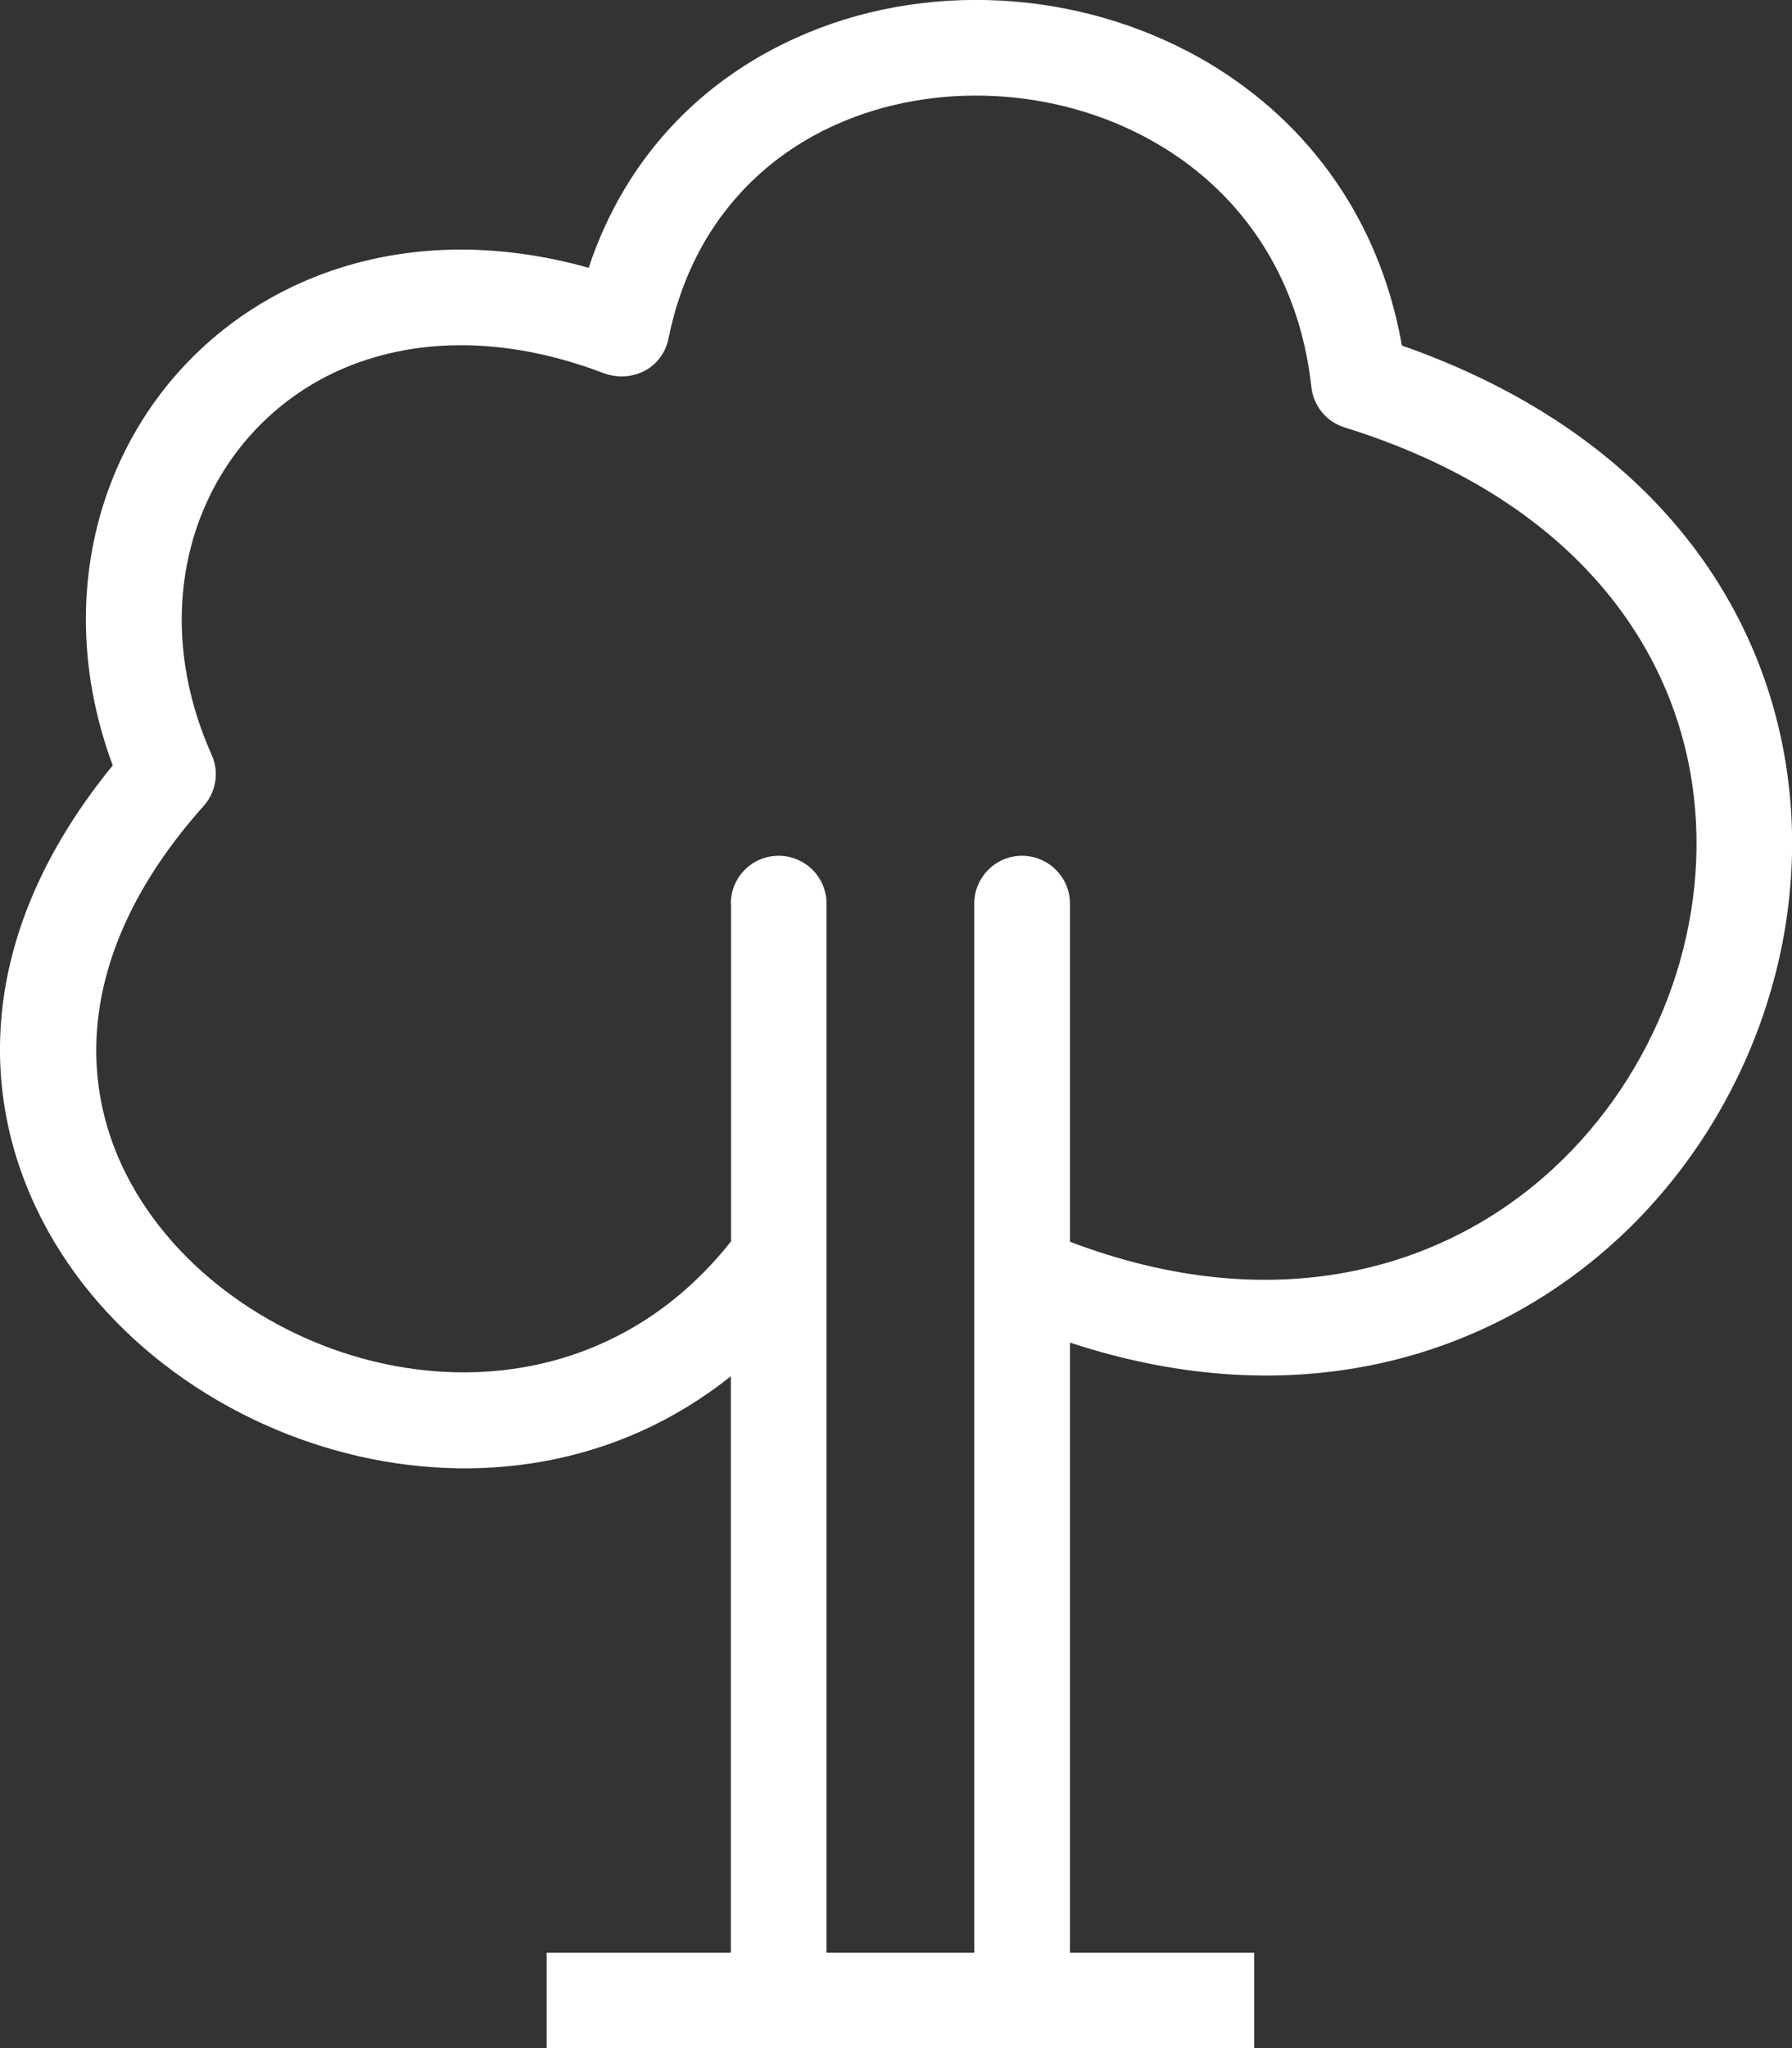
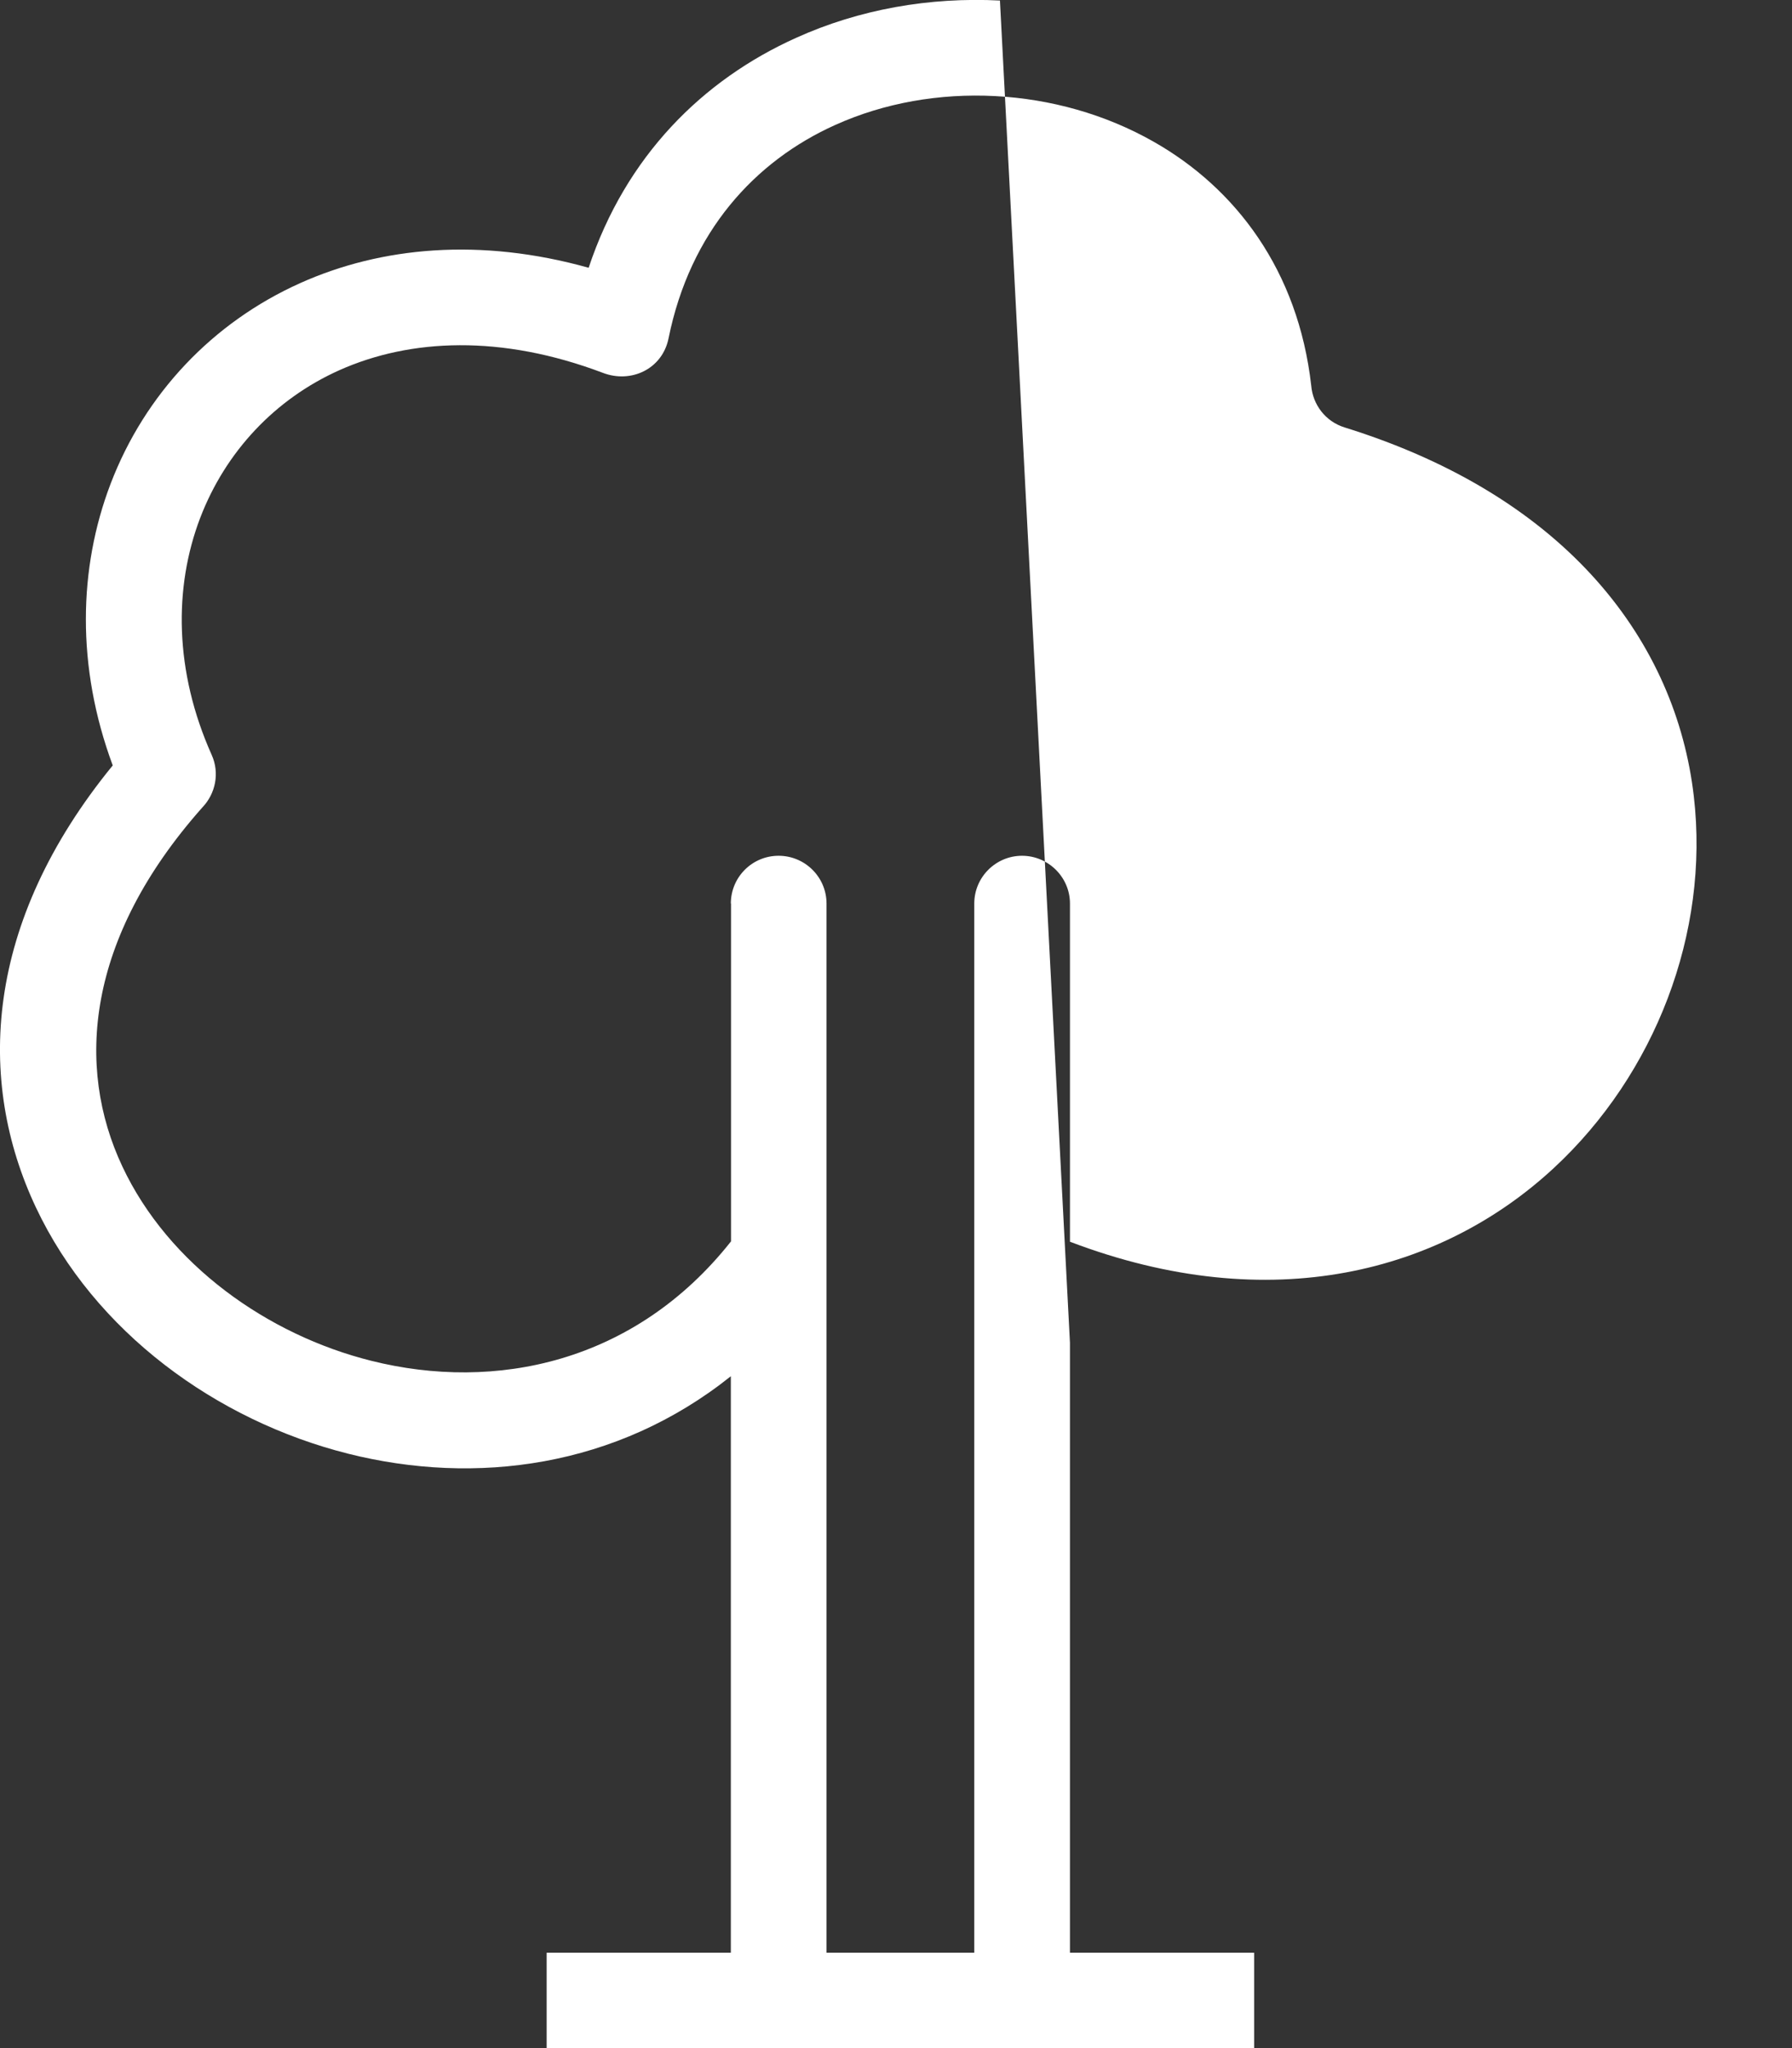
<svg xmlns="http://www.w3.org/2000/svg" viewBox="0 0 99.82 114.05">
  <rect x="0" y="0" width="99.82" height="114.05" fill="#333333" stroke="none" />
  <g id="a" data-name="Layer 1" />
  <g id="b" data-name="Layer 2">
    <g id="c" data-name="Ñëîé 1">
-       <path d="M40.71,50.31c0-1.47,1.19-2.66,2.66-2.66s2.67,1.19,2.67,2.66v58.42h8.23V50.31c0-1.47,1.2-2.66,2.66-2.66s2.67,1.19,2.67,2.66v18.83c11.24,4.28,20.74,1.66,26.96-4.11,5.62-5.21,8.68-13.06,7.79-20.7-.98-8.46-6.9-16.63-19.45-20.53-1.07-.33-1.77-1.27-1.86-2.32-.73-6.45-4.23-11.01-8.78-13.59-2.69-1.53-5.75-2.38-8.83-2.54-3.08-.16-6.16,.37-8.91,1.61-4.47,2.01-8.08,5.94-9.28,11.88-.35,1.72-2.1,2.52-3.66,1.92-5.66-2.14-10.72-1.91-14.67-.15-3.6,1.61-6.35,4.55-7.76,8.23-1.48,3.88-1.44,8.54,.64,13.19,.46,1.02,.21,2.17-.52,2.93-6.47,7.29-7.08,14.42-4.45,20,2.57,5.46,8.09,9.37,13.86,10.81,6.9,1.73,14.68,.13,20.04-6.65v-18.82h0Zm18.89,24.46v33.96h10.26v5.33H30.45v-5.33h10.26v-32.1c-6.36,5.08-14.22,6.1-21.33,4.31-7.34-1.85-14.11-6.78-17.38-13.71-3.33-7.06-2.89-15.84,4.28-24.61-2.04-5.5-1.91-10.99-.12-15.68,1.91-5,5.68-8.99,10.57-11.18,4.51-2.02,10.02-2.54,16.06-.85,2.07-6.23,6.37-10.47,11.55-12.8C47.87,.51,51.8-.17,55.7,.03c3.89,.2,7.76,1.29,11.18,3.22,5.54,3.14,9.89,8.51,11.21,15.99,13.8,4.84,20.39,14.46,21.55,24.48,1.08,9.31-2.61,18.85-9.45,25.2-7.23,6.7-17.99,9.98-30.58,5.84Z" style="fill: #fff; fill-rule: evenodd;" />
+       <path d="M40.71,50.31c0-1.47,1.19-2.66,2.66-2.66s2.67,1.19,2.67,2.66v58.42h8.23V50.31c0-1.47,1.2-2.66,2.66-2.66s2.67,1.19,2.67,2.66v18.83c11.24,4.28,20.74,1.66,26.96-4.11,5.62-5.21,8.68-13.06,7.79-20.7-.98-8.46-6.9-16.63-19.45-20.53-1.07-.33-1.77-1.27-1.86-2.32-.73-6.45-4.23-11.01-8.78-13.59-2.69-1.53-5.75-2.38-8.83-2.54-3.08-.16-6.16,.37-8.91,1.61-4.47,2.01-8.08,5.94-9.28,11.88-.35,1.72-2.1,2.52-3.66,1.92-5.66-2.14-10.72-1.91-14.67-.15-3.6,1.61-6.35,4.55-7.76,8.23-1.48,3.88-1.44,8.54,.64,13.19,.46,1.02,.21,2.17-.52,2.93-6.47,7.29-7.08,14.42-4.45,20,2.57,5.46,8.09,9.37,13.86,10.81,6.9,1.73,14.68,.13,20.04-6.65v-18.82h0Zm18.89,24.46v33.96h10.26v5.33H30.45v-5.33h10.26v-32.1c-6.36,5.08-14.22,6.1-21.33,4.31-7.34-1.85-14.11-6.78-17.38-13.71-3.33-7.06-2.89-15.84,4.28-24.61-2.04-5.5-1.91-10.99-.12-15.68,1.91-5,5.68-8.99,10.57-11.18,4.51-2.02,10.02-2.54,16.06-.85,2.07-6.23,6.37-10.47,11.55-12.8C47.87,.51,51.8-.17,55.7,.03Z" style="fill: #fff; fill-rule: evenodd;" />
    </g>
  </g>
</svg>